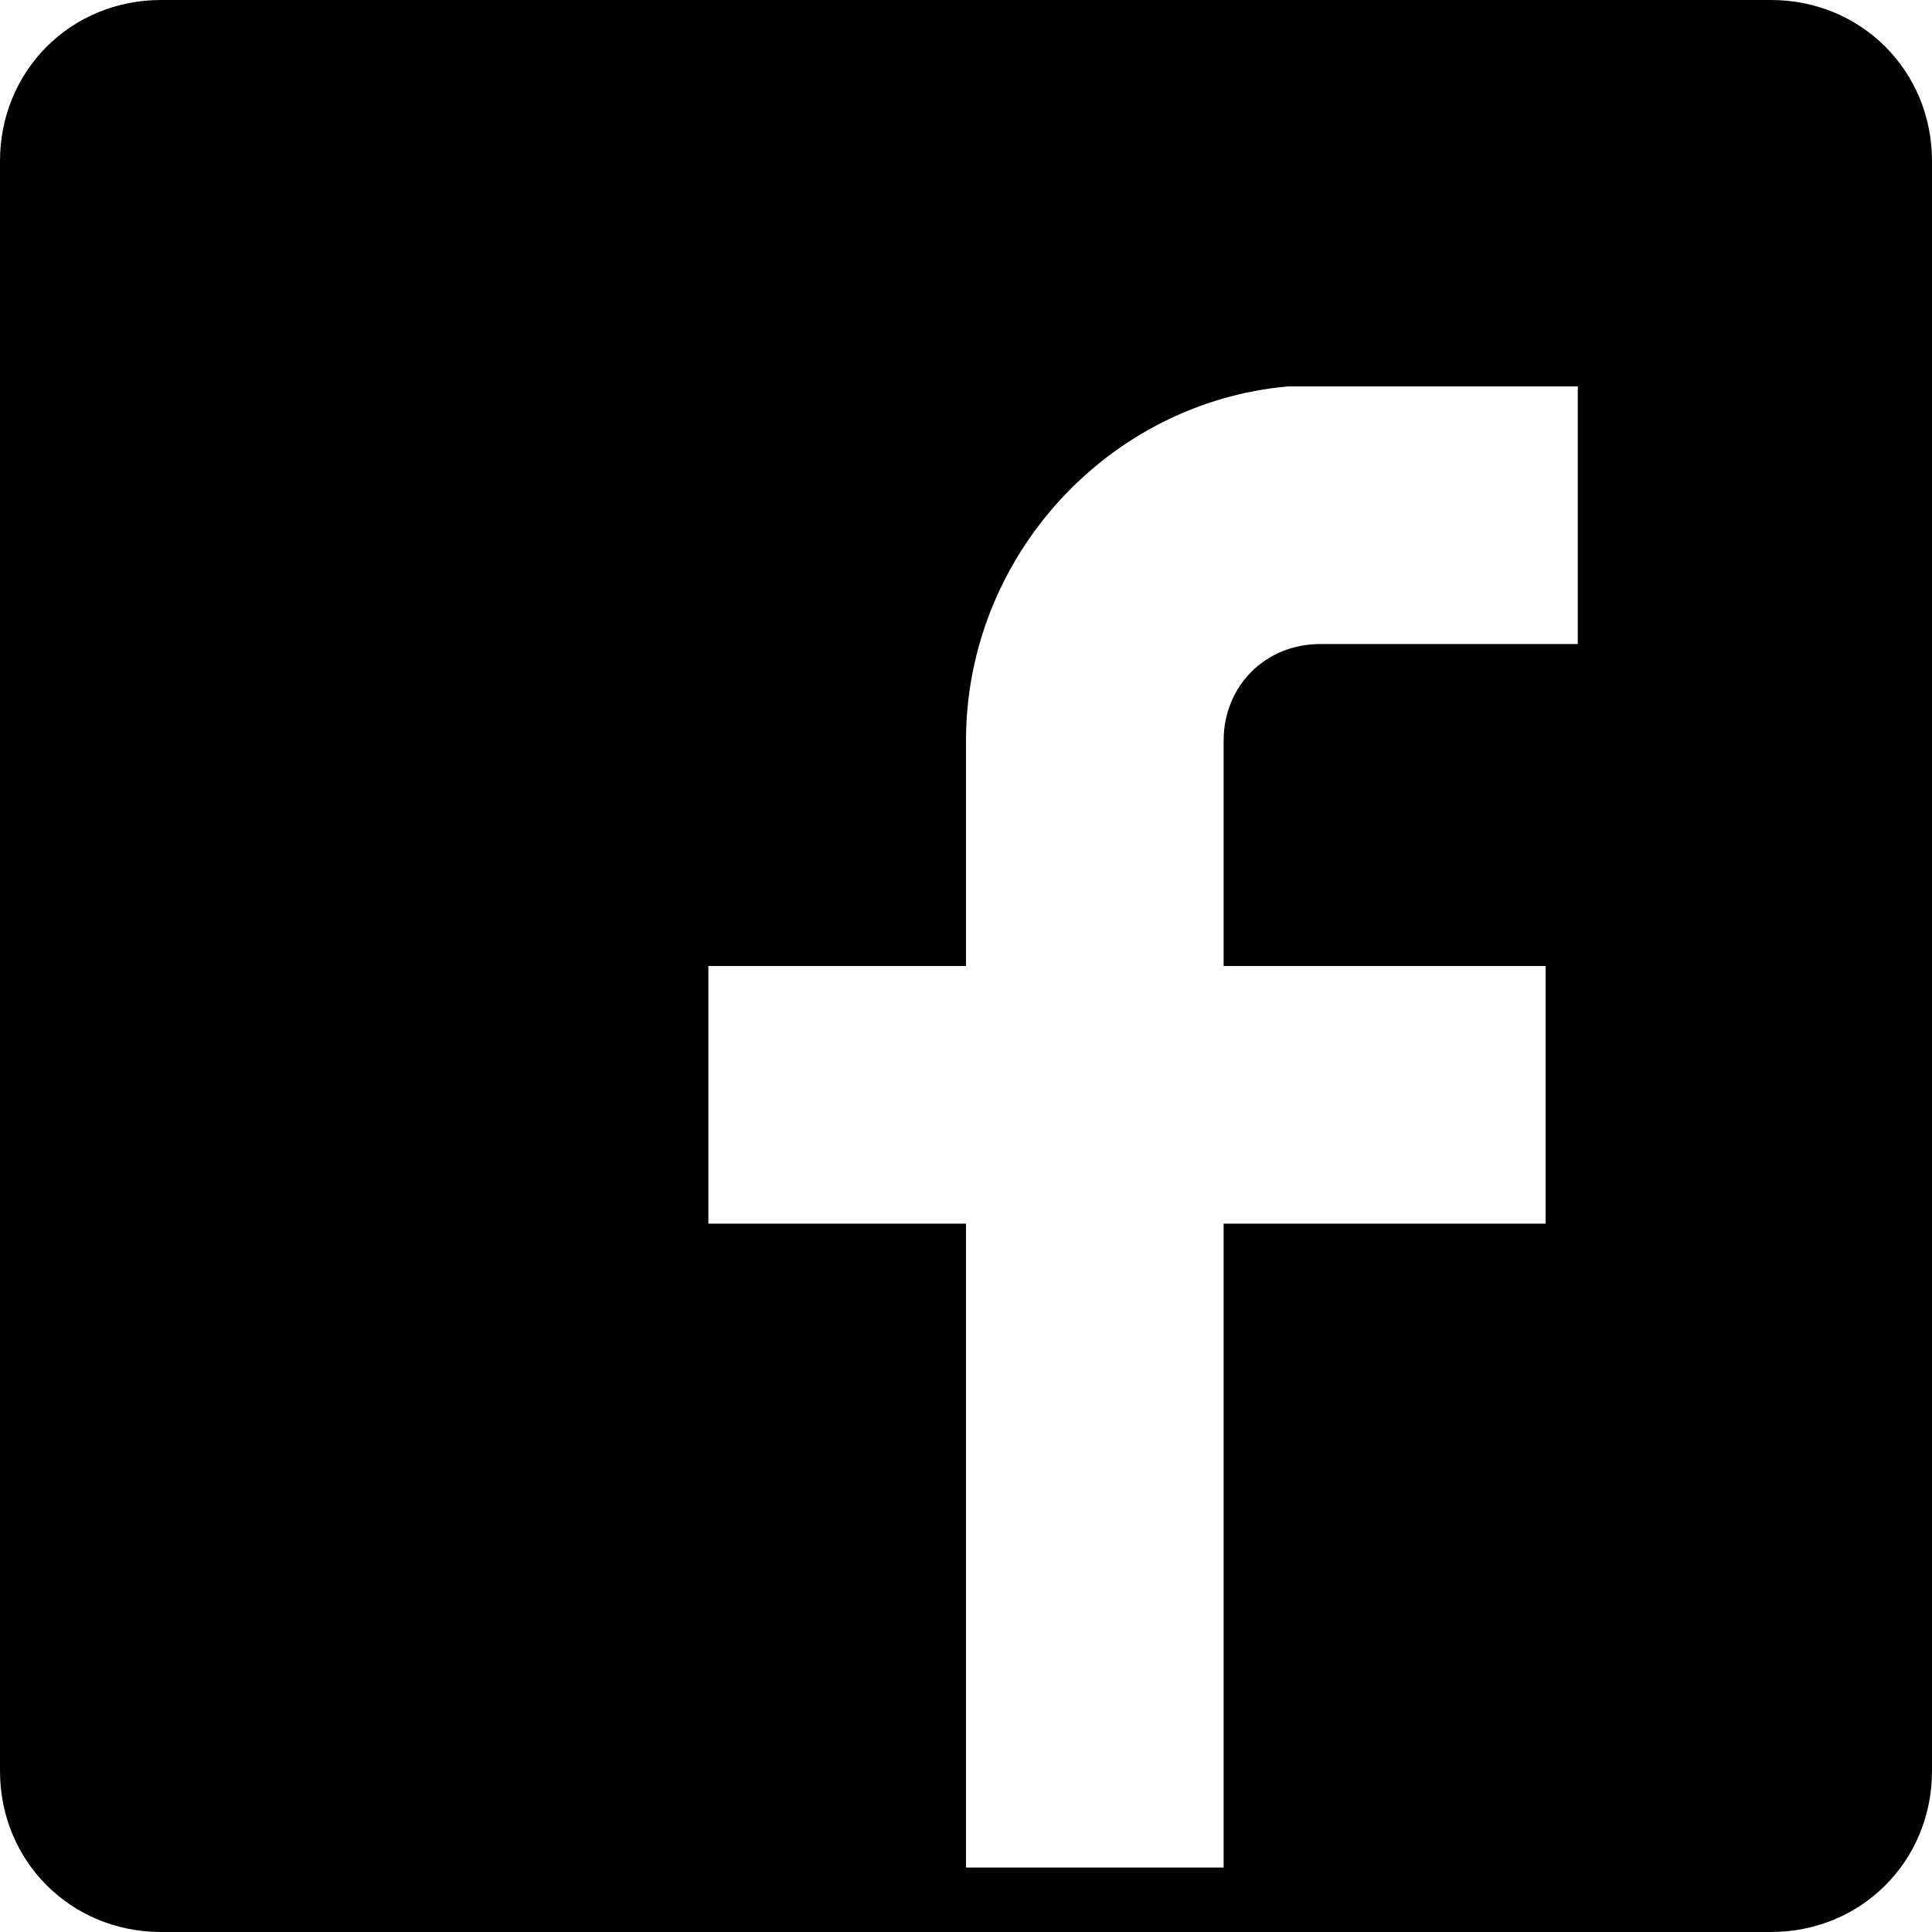
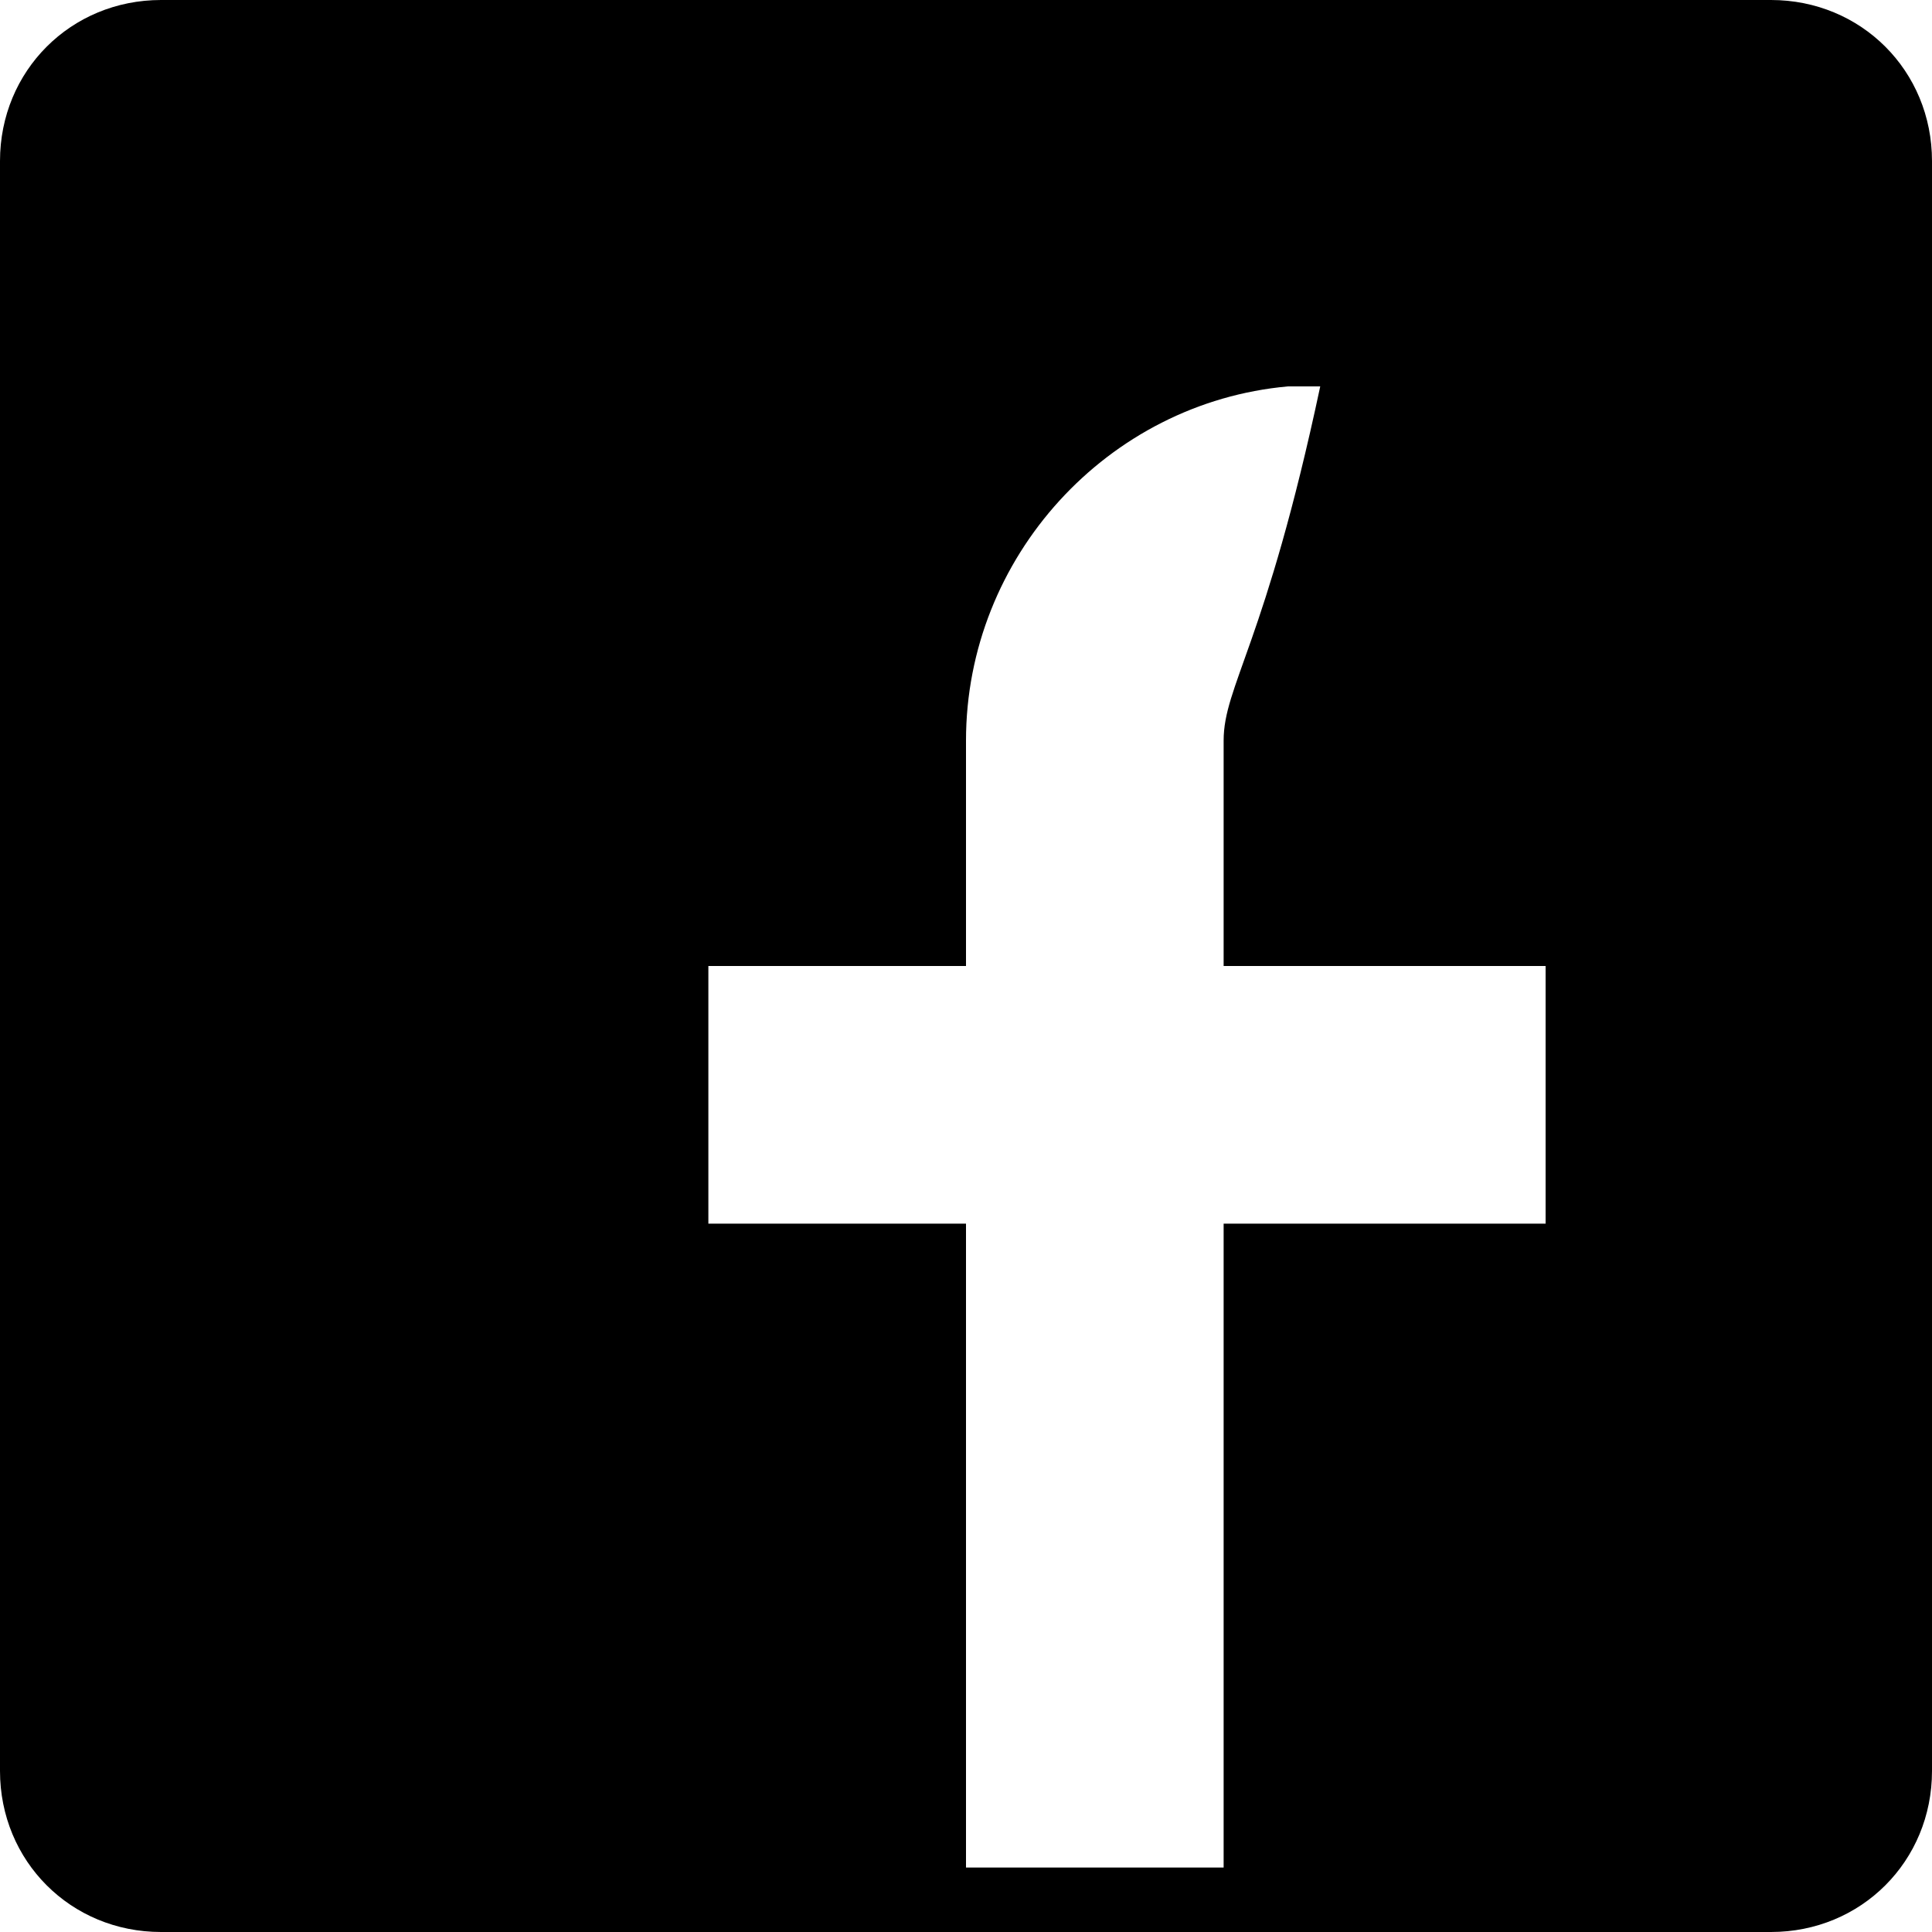
<svg xmlns="http://www.w3.org/2000/svg" width="20" height="20" viewBox="0 0 20 20" fill="none">
-   <path d="M18.333 0H1.667C0.733 0 0 0.733 0 1.667V18.333C0 19.267 0.733 20 1.667 20H9.333H13.333H18.333C19.267 20 20 19.267 20 18.333V1.667C20 0.733 19.267 0 18.333 0ZM12.667 19.333H10V19.333V12.667H7.333V10H10V7.667C10 5.767 11.467 4.167 13.333 4H16.333V6.667H13.667C13.1 6.667 12.667 7.1 12.667 7.667V10H16V12.667H12.667V19.333Z" fill="black" />
+   <path d="M18.333 0H1.667C0.733 0 0 0.733 0 1.667V18.333C0 19.267 0.733 20 1.667 20H9.333H13.333H18.333C19.267 20 20 19.267 20 18.333V1.667C20 0.733 19.267 0 18.333 0ZM12.667 19.333H10V19.333V12.667H7.333V10H10V7.667C10 5.767 11.467 4.167 13.333 4H16.333H13.667C13.1 6.667 12.667 7.1 12.667 7.667V10H16V12.667H12.667V19.333Z" fill="black" />
</svg>